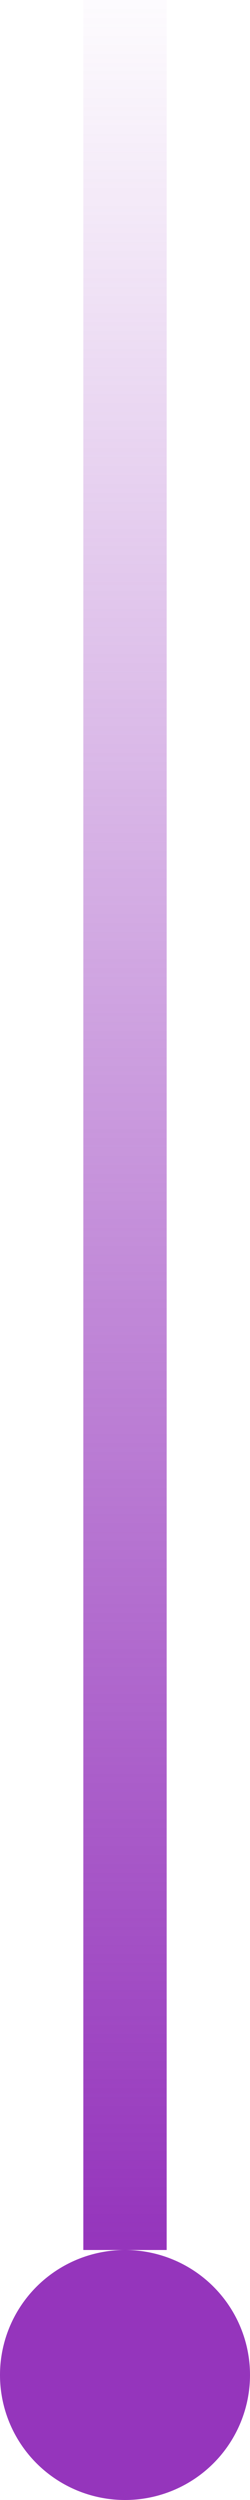
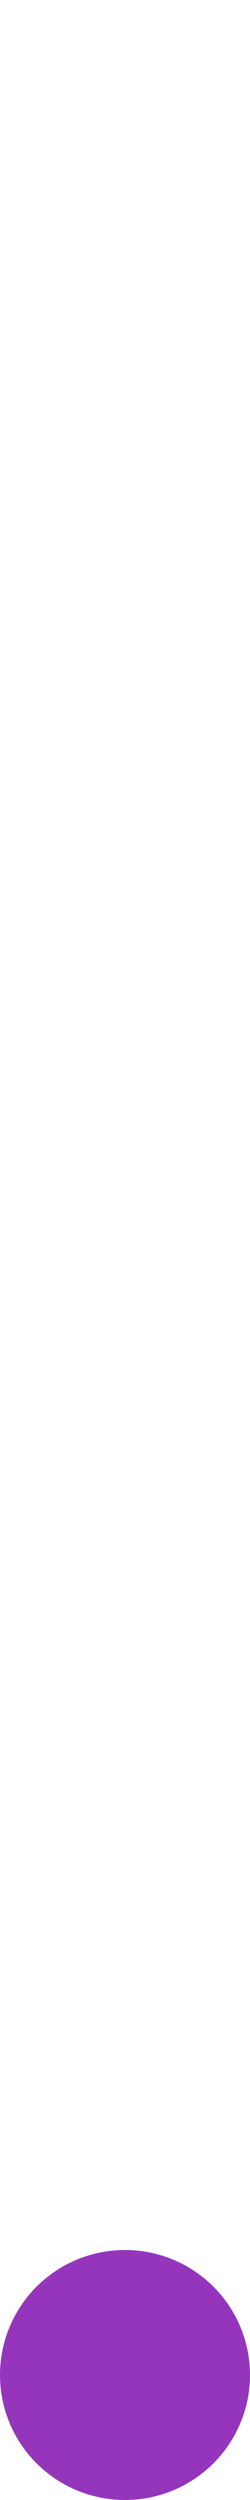
<svg xmlns="http://www.w3.org/2000/svg" width="3" height="30" viewBox="0 0 3 30" fill="none">
-   <rect x="1" width="1" height="27" fill="url(#paint0_linear_357_41)" />
  <circle cx="1.5" cy="28.5" r="1.5" fill="#9535BC" />
  <defs>
    <linearGradient id="paint0_linear_357_41" x1="1.5" y1="0" x2="1.5" y2="27" gradientUnits="userSpaceOnUse">
      <stop stop-color="#9535BC" stop-opacity="0.02" />
      <stop offset="1" stop-color="#9535BC" />
    </linearGradient>
  </defs>
</svg>